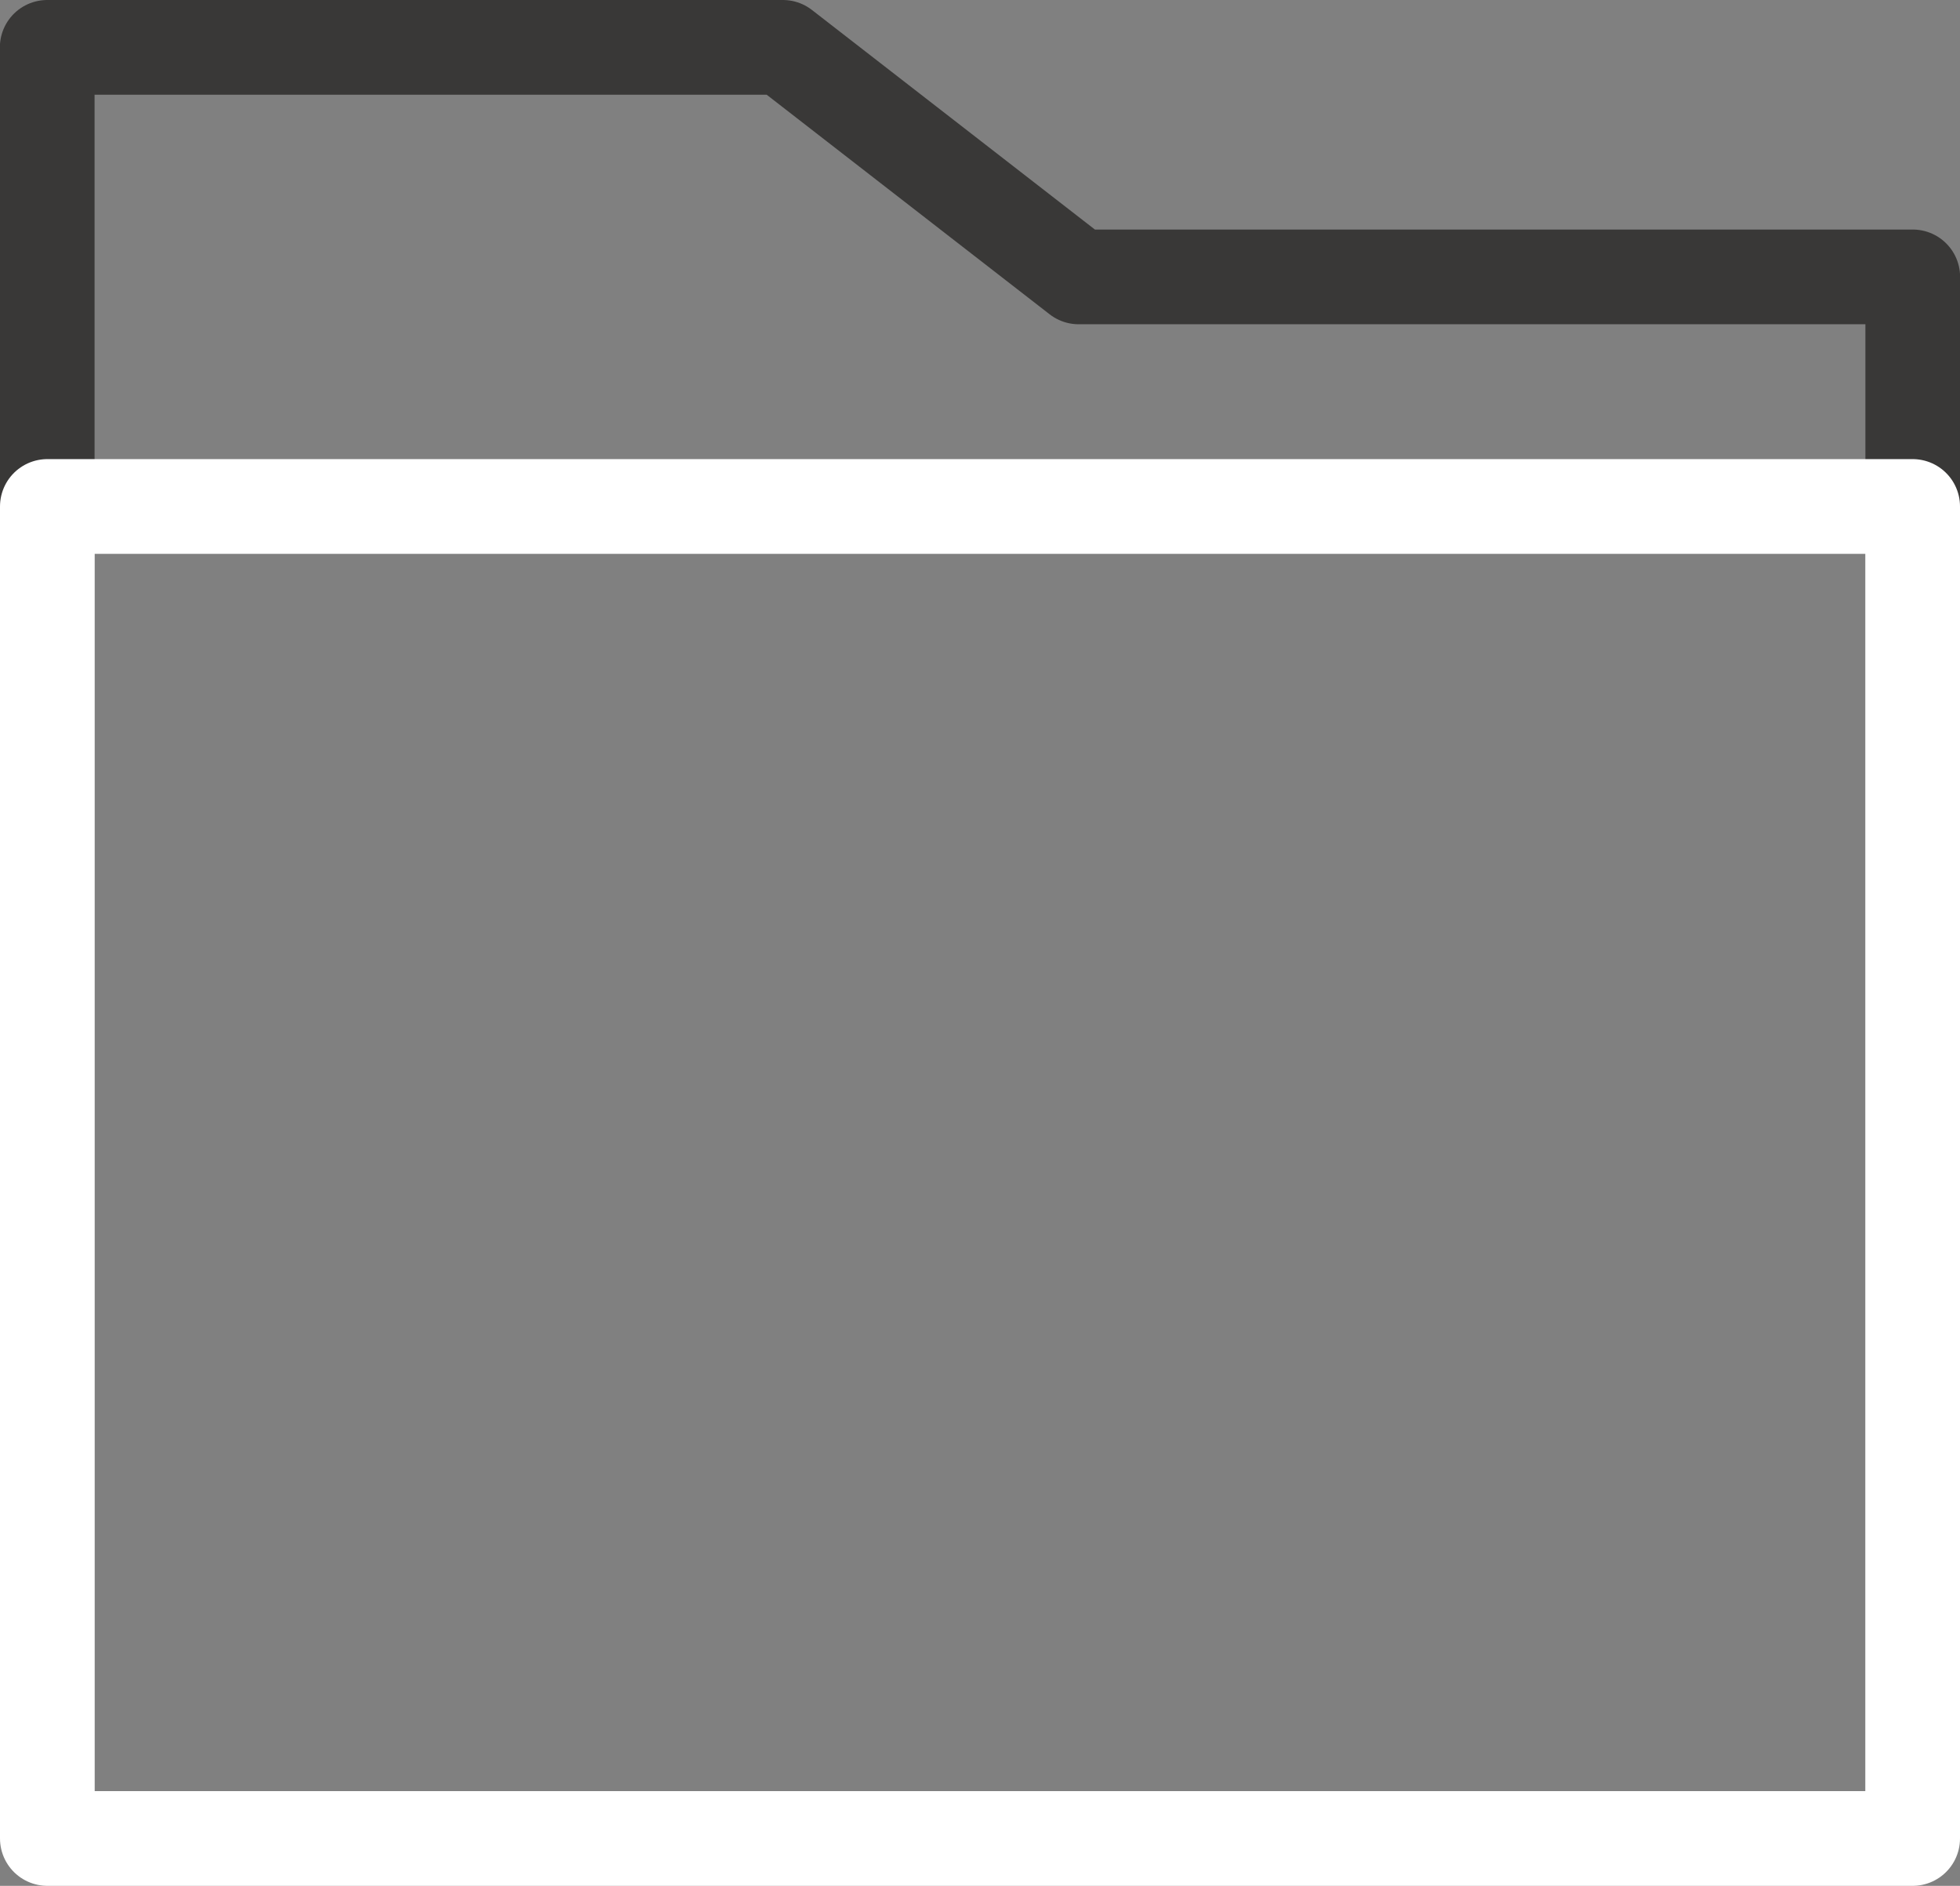
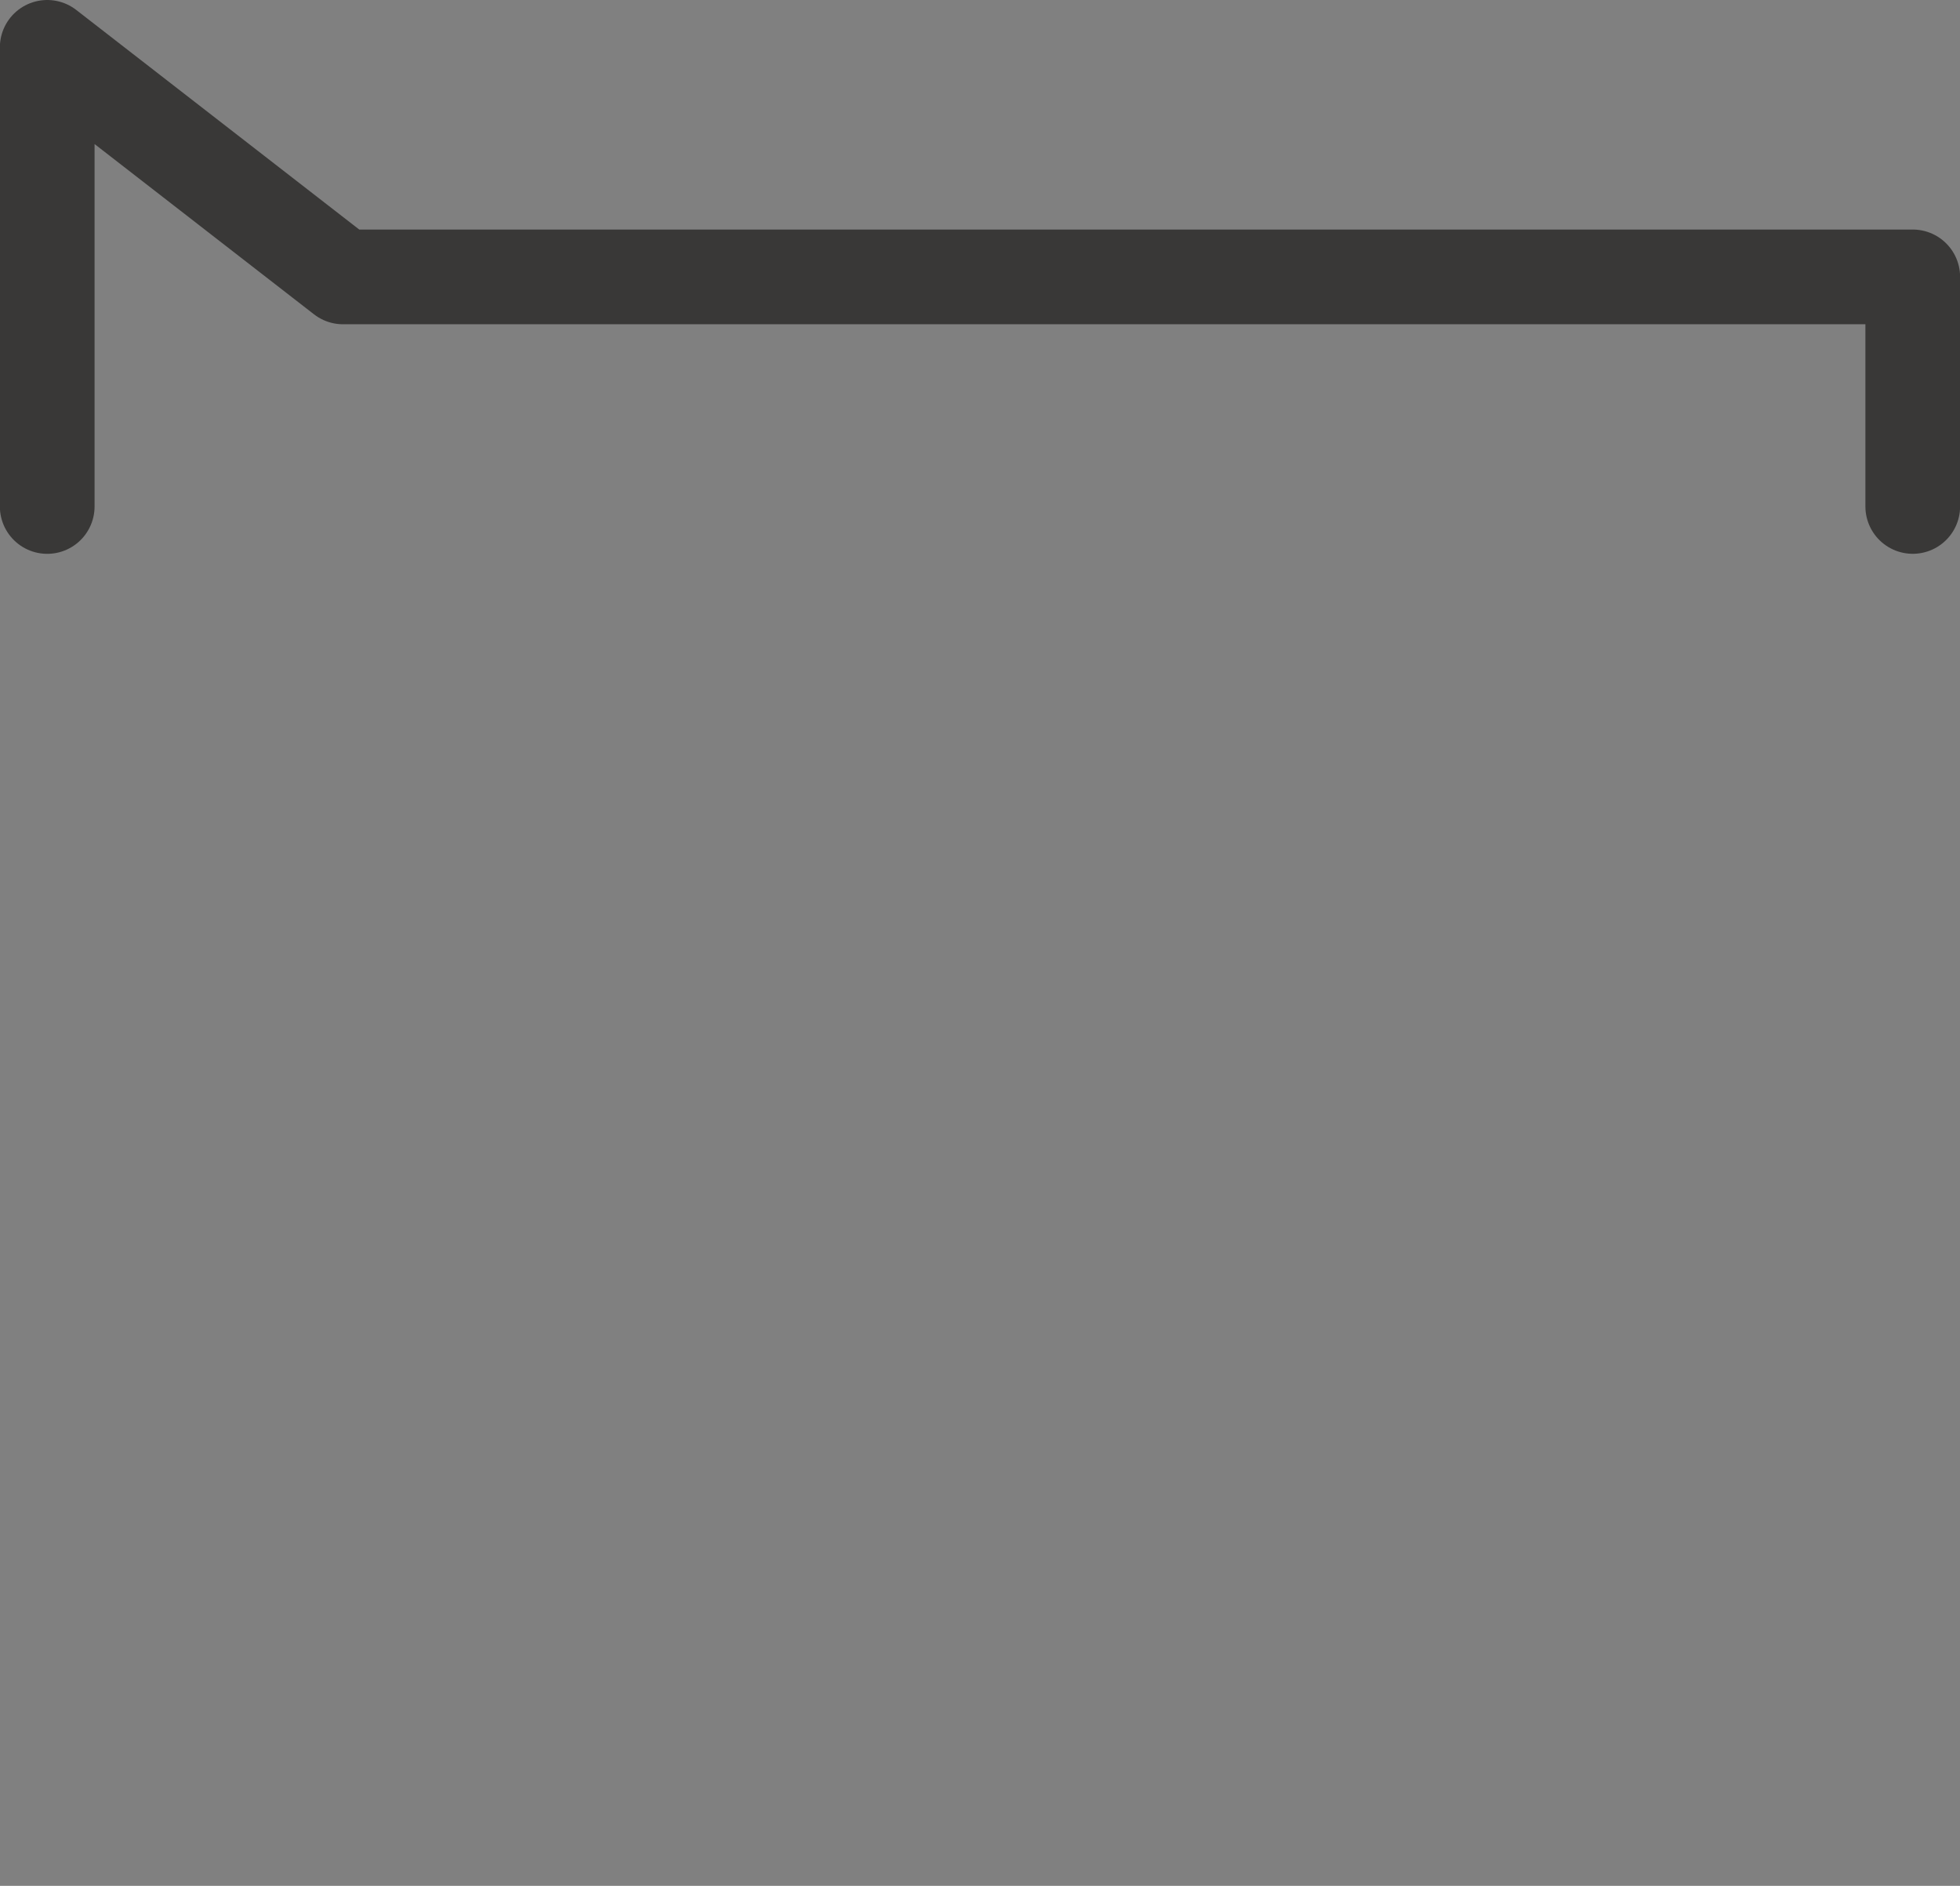
<svg xmlns="http://www.w3.org/2000/svg" width="62.093" height="59.728" viewBox="0 0 62.093 59.728">
  <rect x="0" y="0" width="62.093" height="59.728" fill="#808080" stroke="none" />
  <g id="Group_83" data-name="Group 83" transform="translate(-2577.504 -438.2)">
-     <path id="Path_206" data-name="Path 206" d="M2579,454.241V439.7h23.306l9.371,7.27H2638.1v7.27" fill="none" stroke="#393837" stroke-linecap="round" stroke-linejoin="round" stroke-width="3" />
-     <rect id="Rectangle_60" data-name="Rectangle 60" width="59.093" height="42.187" transform="translate(2579.004 454.241)" fill="none" stroke="#fff" stroke-linecap="round" stroke-linejoin="round" stroke-width="3" />
+     <path id="Path_206" data-name="Path 206" d="M2579,454.241V439.7l9.371,7.27H2638.1v7.27" fill="none" stroke="#393837" stroke-linecap="round" stroke-linejoin="round" stroke-width="3" />
  </g>
</svg>